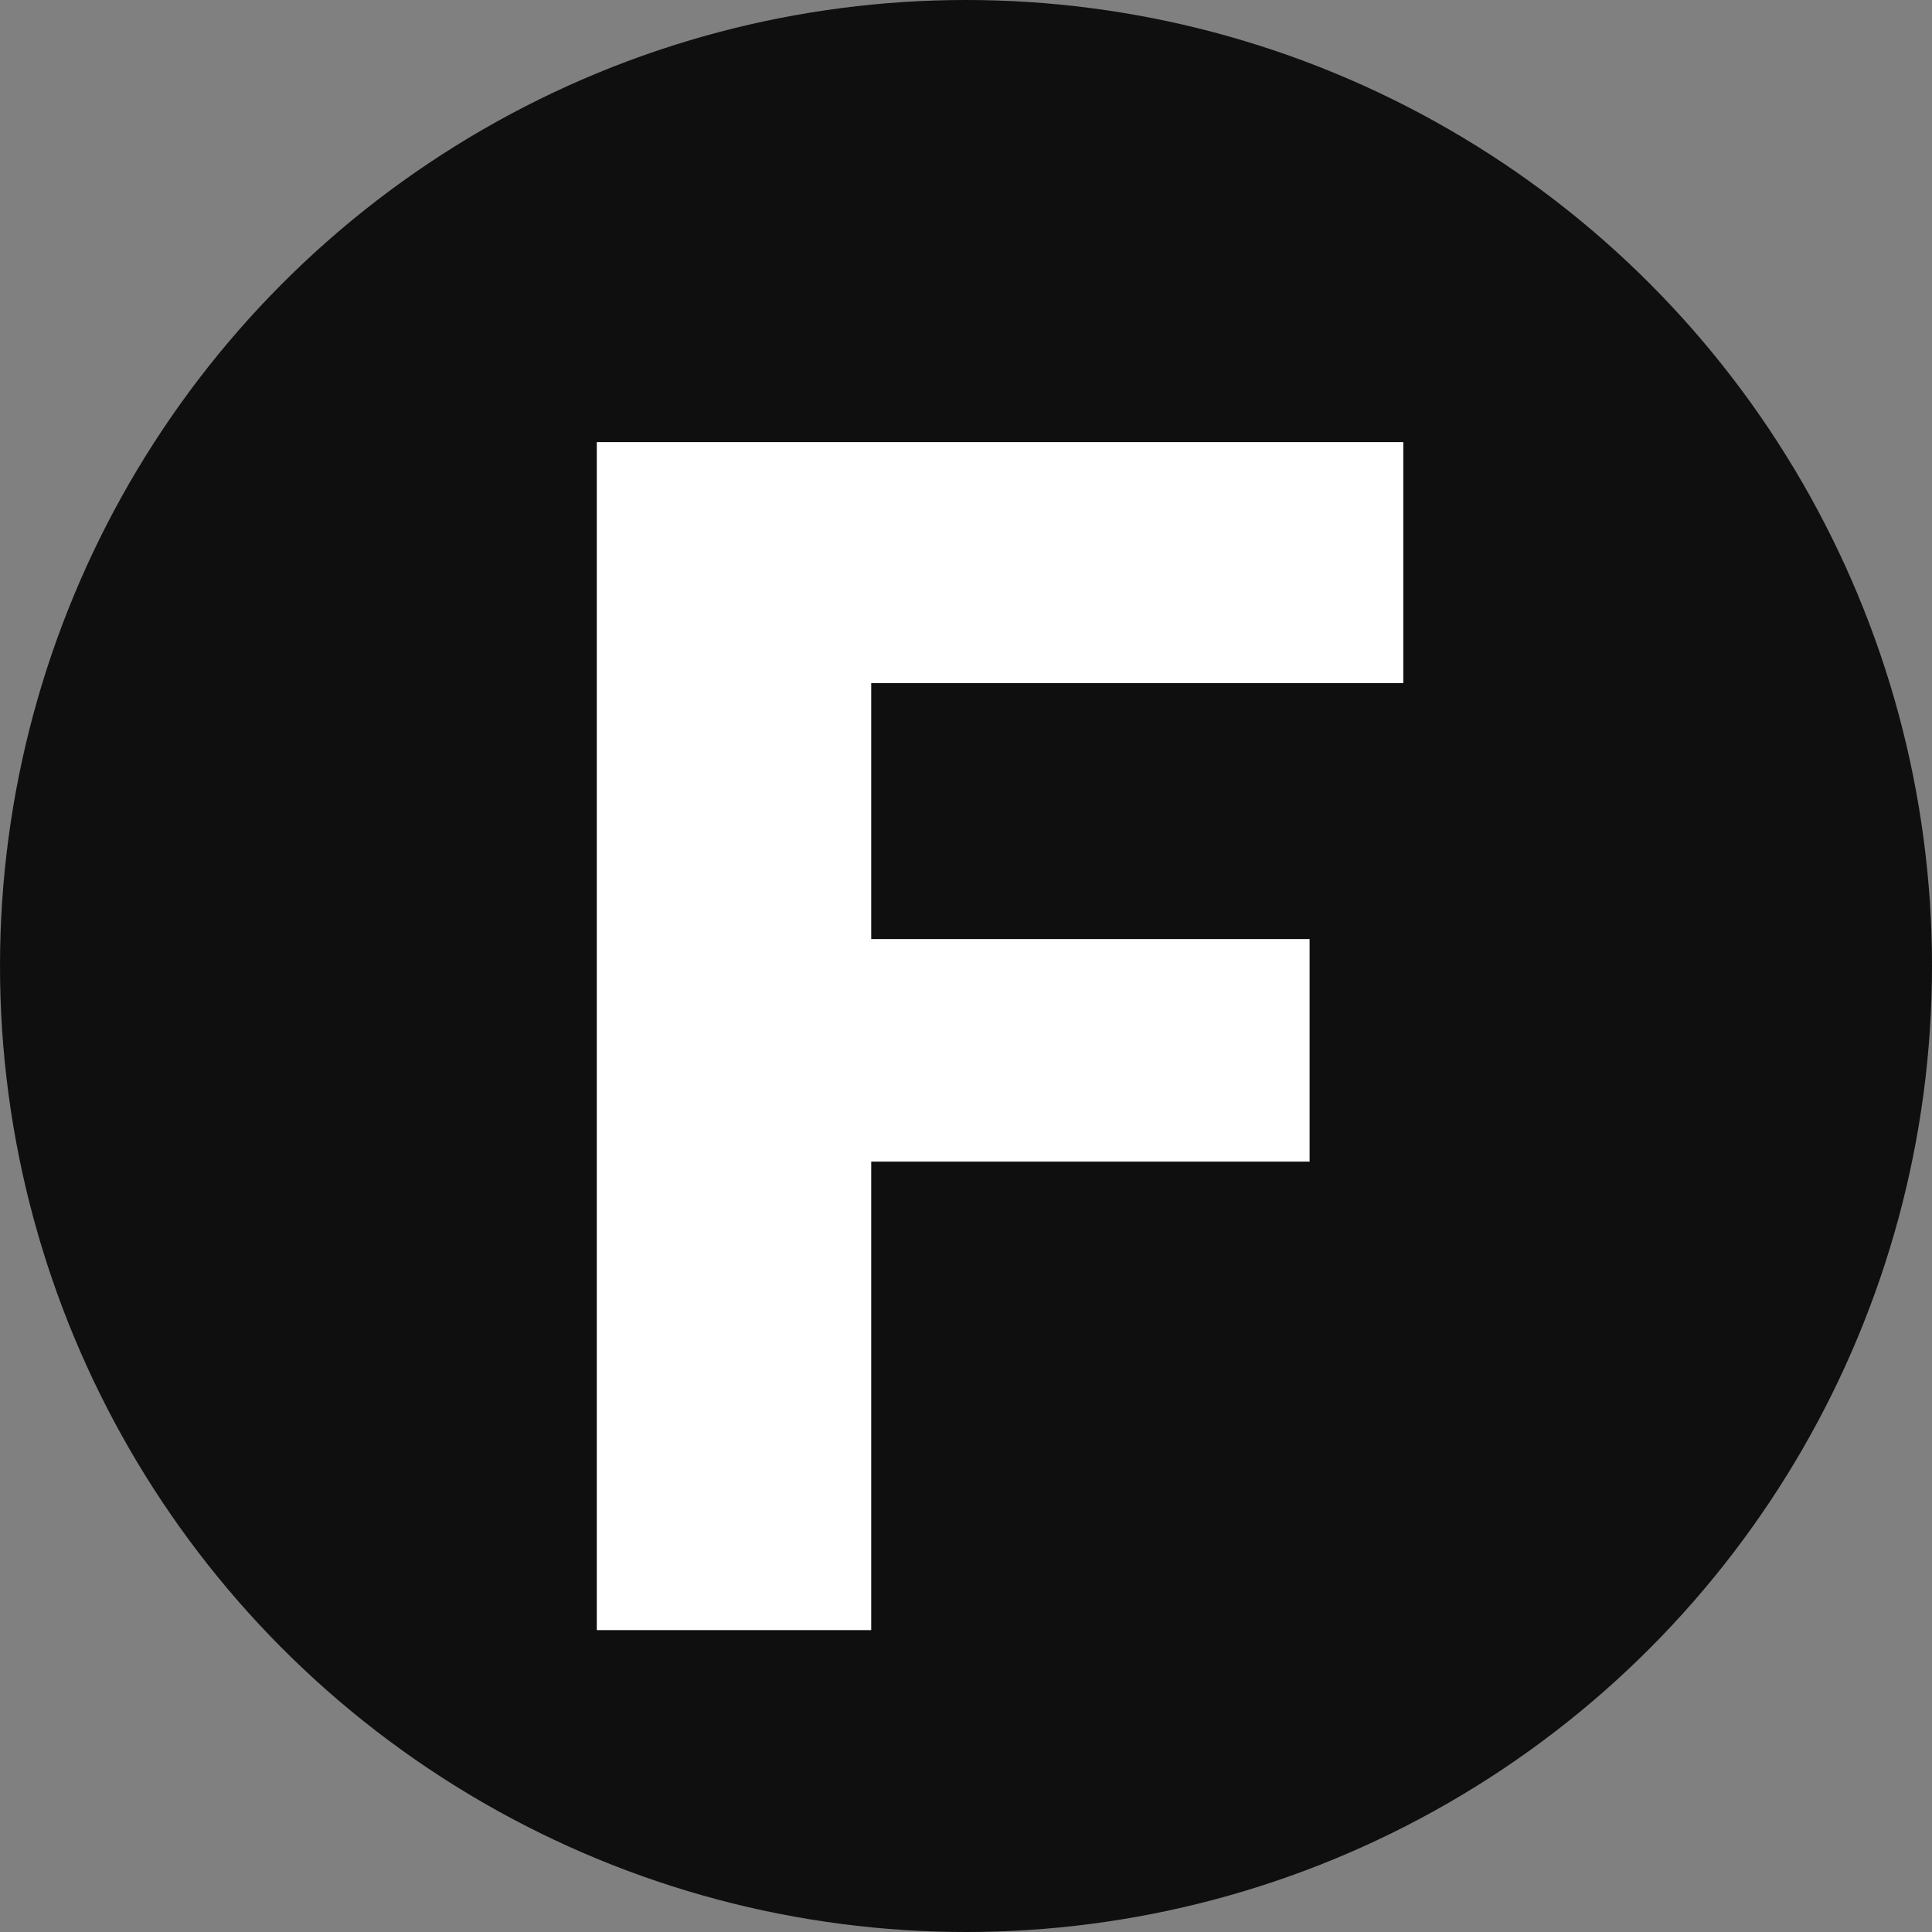
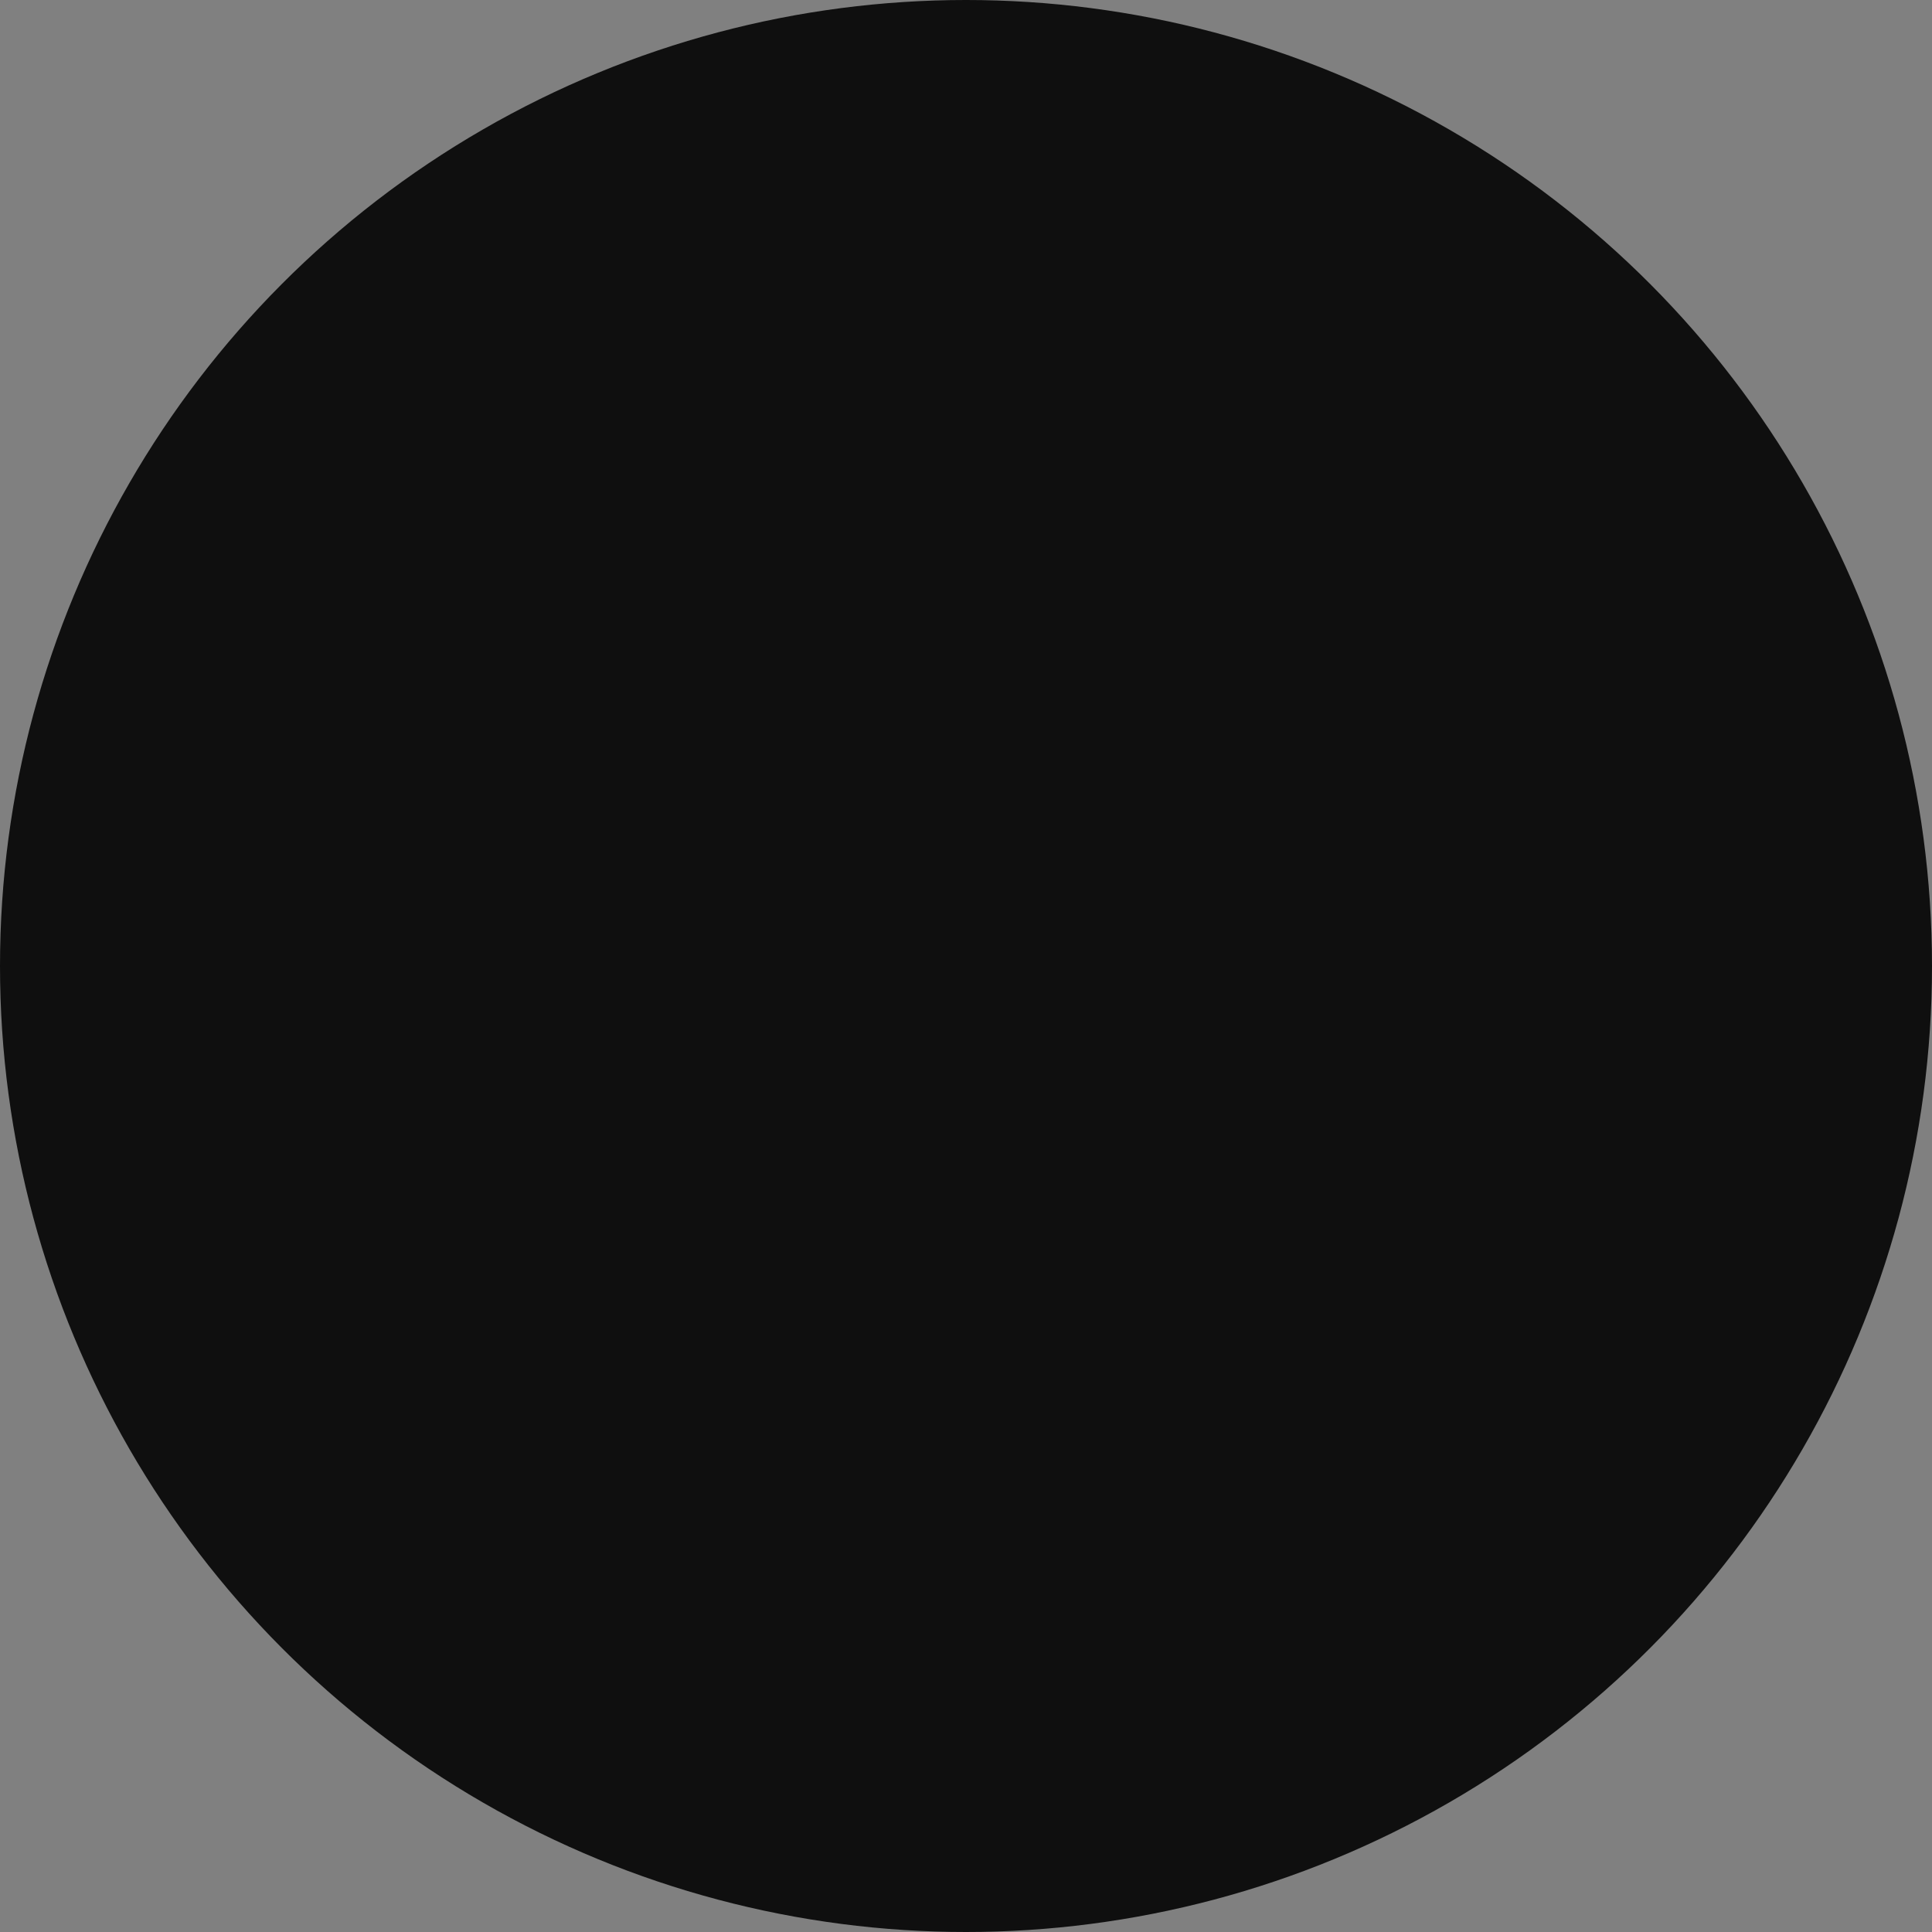
<svg xmlns="http://www.w3.org/2000/svg" width="32" height="32" viewBox="0 0 32 32" fill="none">
  <rect x="0" y="0" width="32" height="32" fill="#808080" stroke="none" />
  <circle cx="16" cy="16" r="16" fill="#0F0F0F" />
-   <path d="M9.885 27V7.323H23.243V11.314H14.43V15.554H21.691V19.24H14.43V27H9.885Z" fill="white" />
</svg>